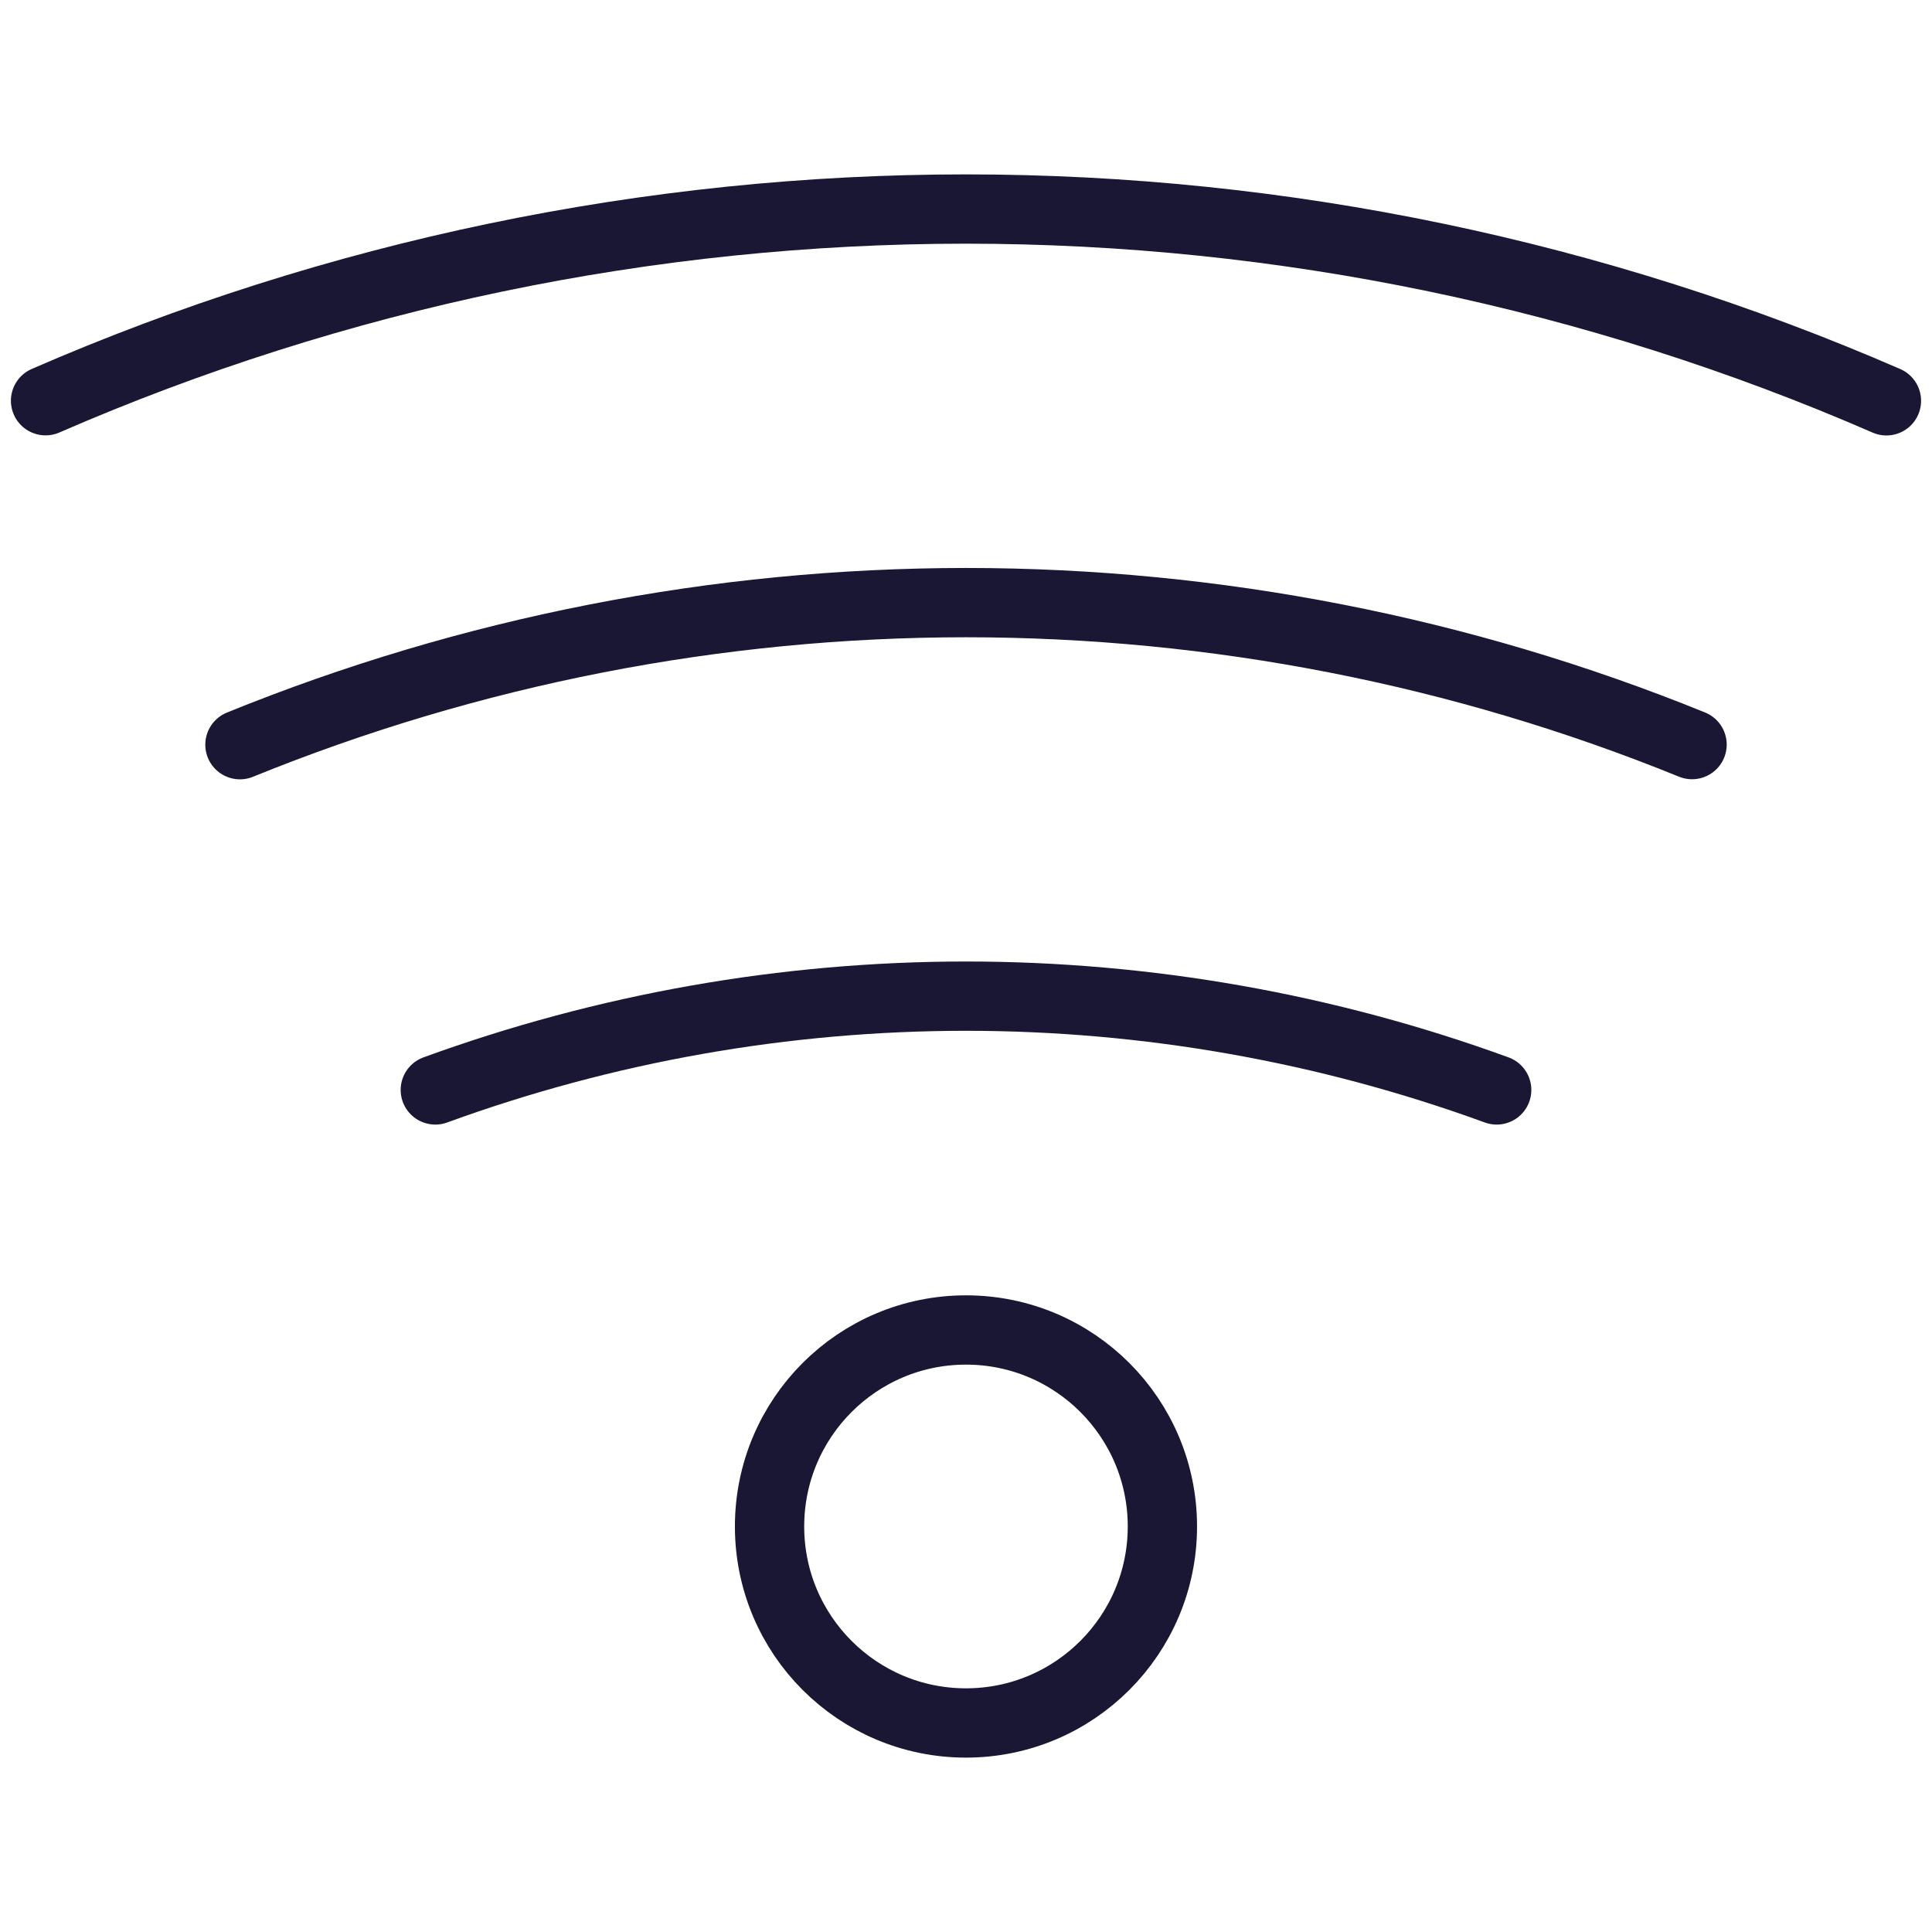
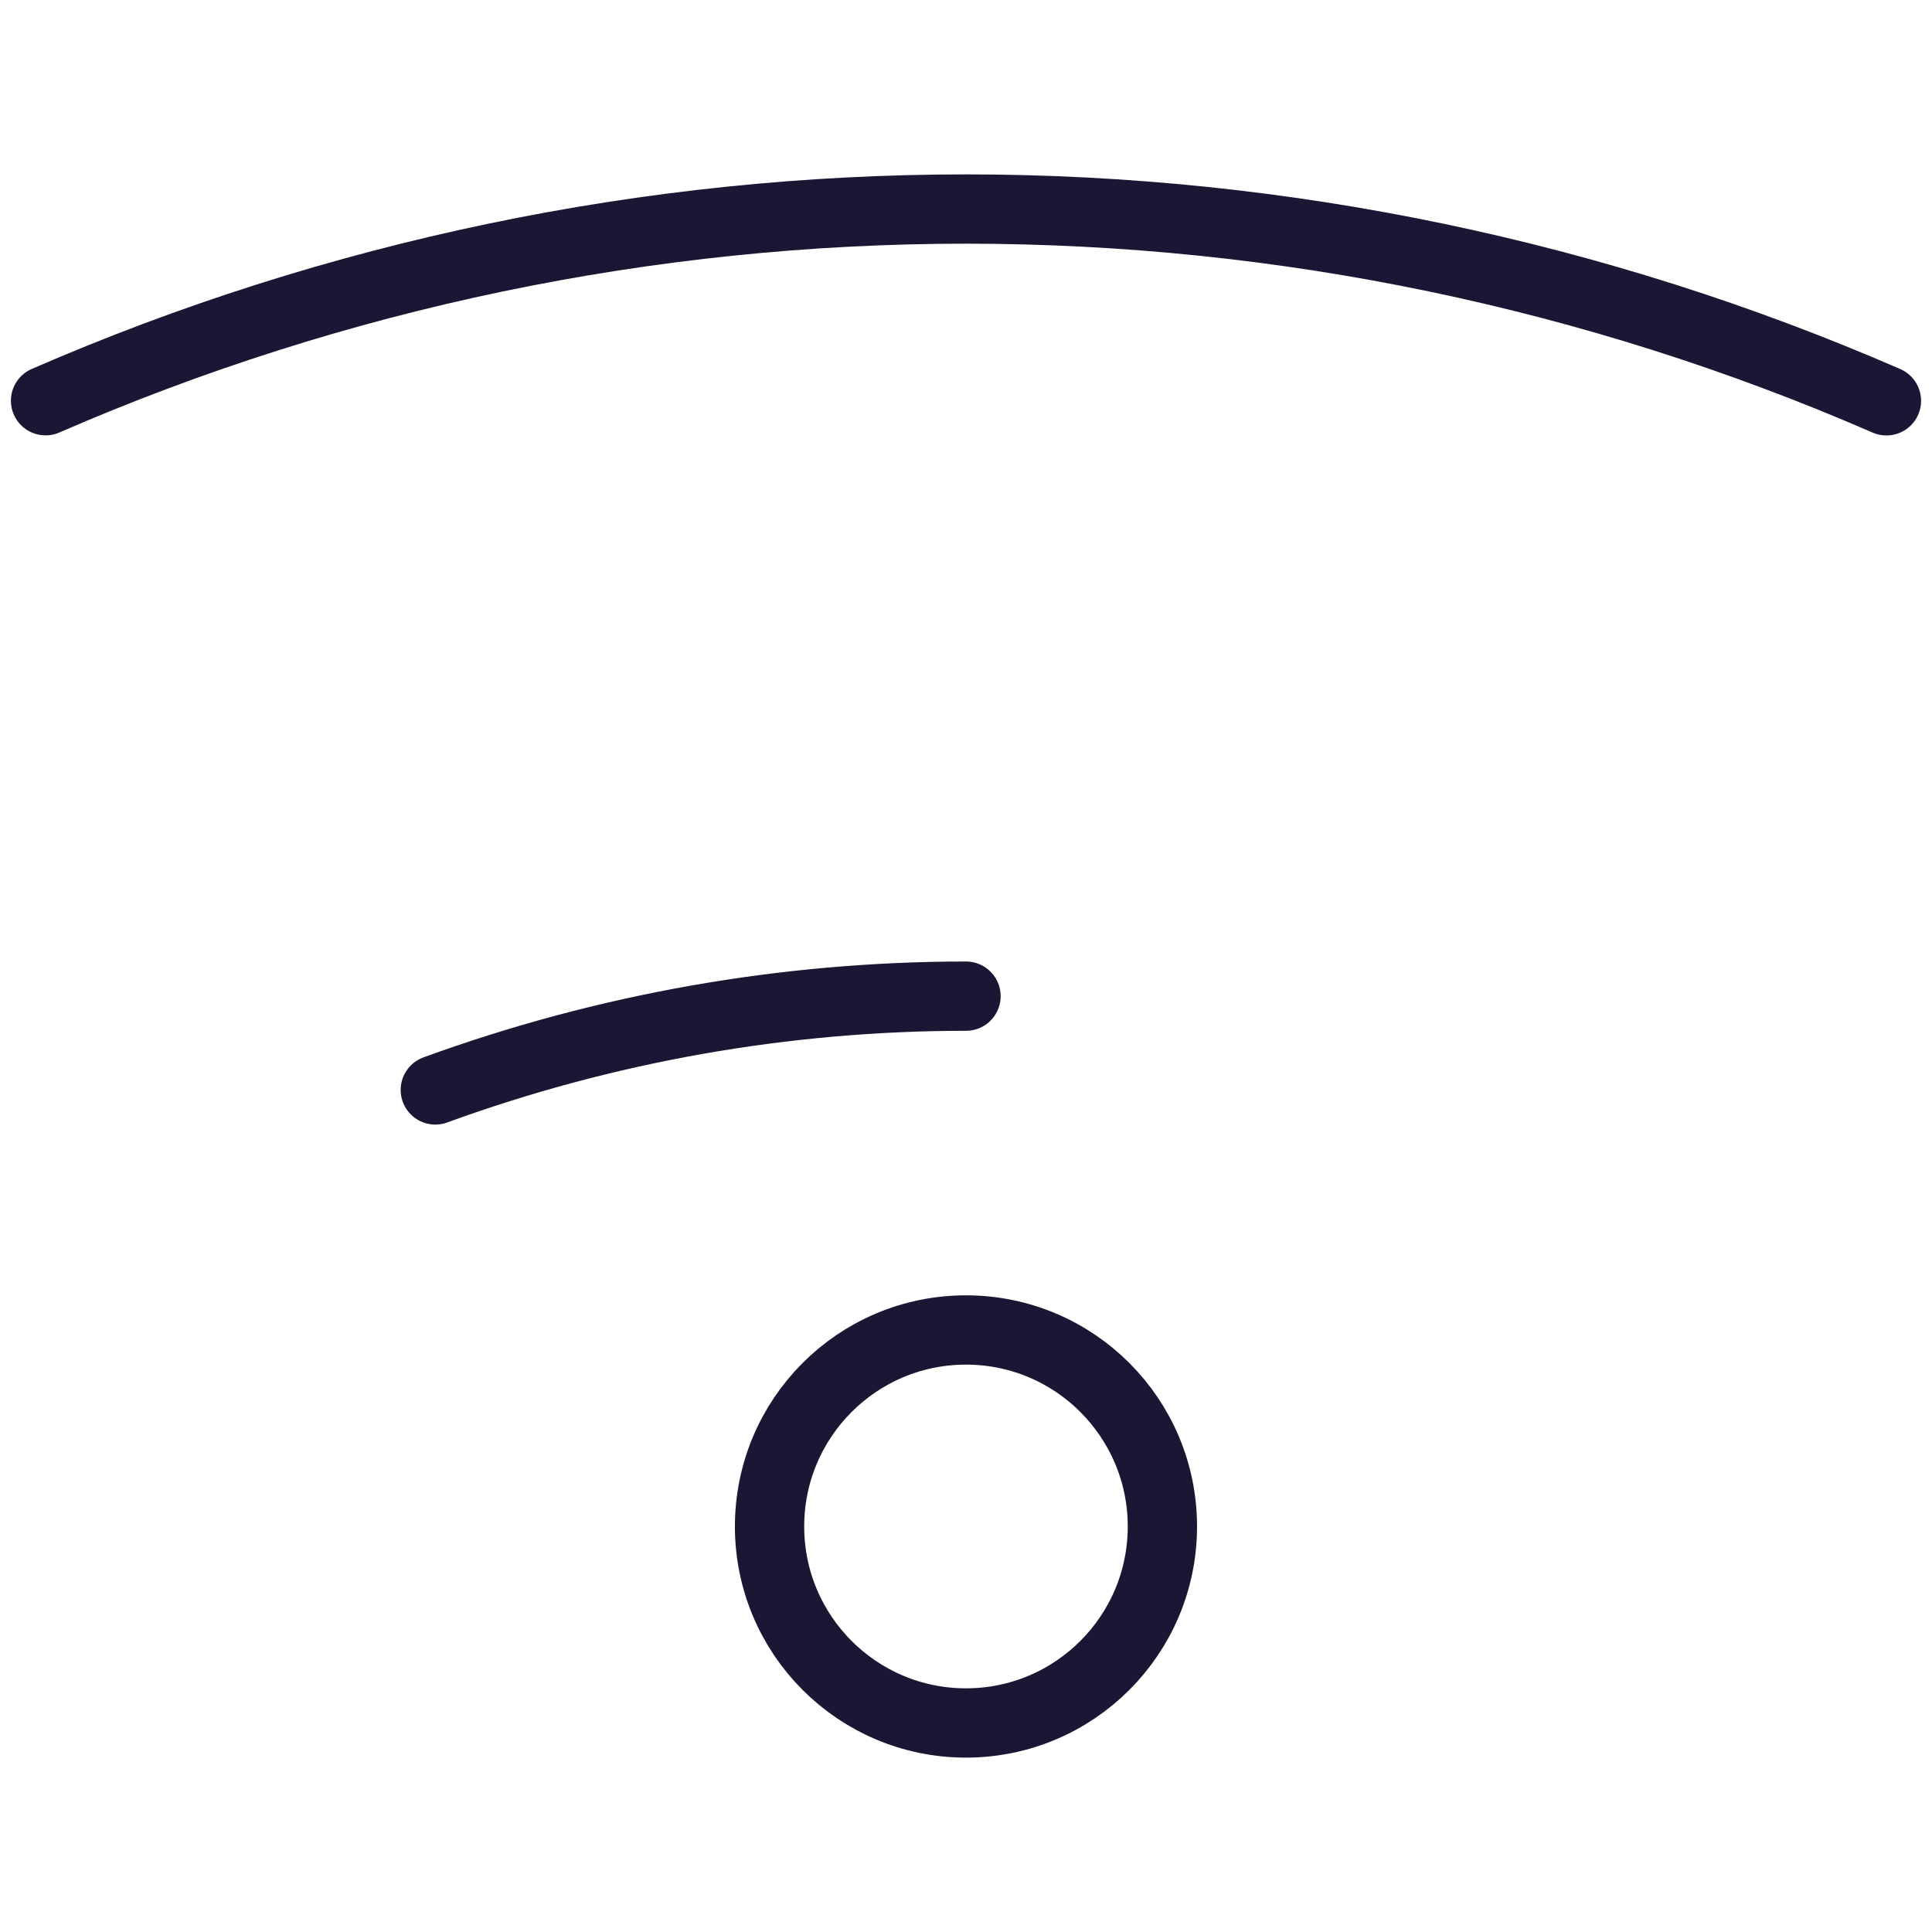
<svg xmlns="http://www.w3.org/2000/svg" width="100%" height="100%" viewBox="0 0 150 150" version="1.1" xml:space="preserve" style="fill-rule:evenodd;clip-rule:evenodd;stroke-linecap:round;stroke-linejoin:round;">
  <clipPath id="_clip1">
    <rect x="0" y="13.541" width="150" height="122.918" />
  </clipPath>
  <g clip-path="url(#_clip1)">
    <g>
      <g>
-         <path d="M33.797,84.622c13.204,-4.814 27.149,-7.278 41.204,-7.281c14.053,0.003 27.998,2.467 41.201,7.281" style="fill:none;fill-rule:nonzero;stroke:#1a1734;stroke-width:5.38px;" />
-         <path d="M18.629,57.817c17.904,-7.28 37.05,-11.026 56.378,-11.03c19.323,0.004 38.464,3.747 56.364,11.023" style="fill:none;fill-rule:nonzero;stroke:#1a1734;stroke-width:5.38px;" />
+         <path d="M33.797,84.622c13.204,-4.814 27.149,-7.278 41.204,-7.281" style="fill:none;fill-rule:nonzero;stroke:#1a1734;stroke-width:5.38px;" />
        <path d="M3.537,31.112c22.543,-9.81 46.867,-14.877 71.453,-14.883c24.593,0.006 48.923,5.075 71.472,14.89" style="fill:none;fill-rule:nonzero;stroke:#1a1734;stroke-width:5.38px;" />
        <ellipse cx="74.998" cy="118.515" rx="15.25" ry="15.256" style="fill:none;stroke:#1a1734;stroke-width:5.38px;" />
      </g>
    </g>
  </g>
</svg>